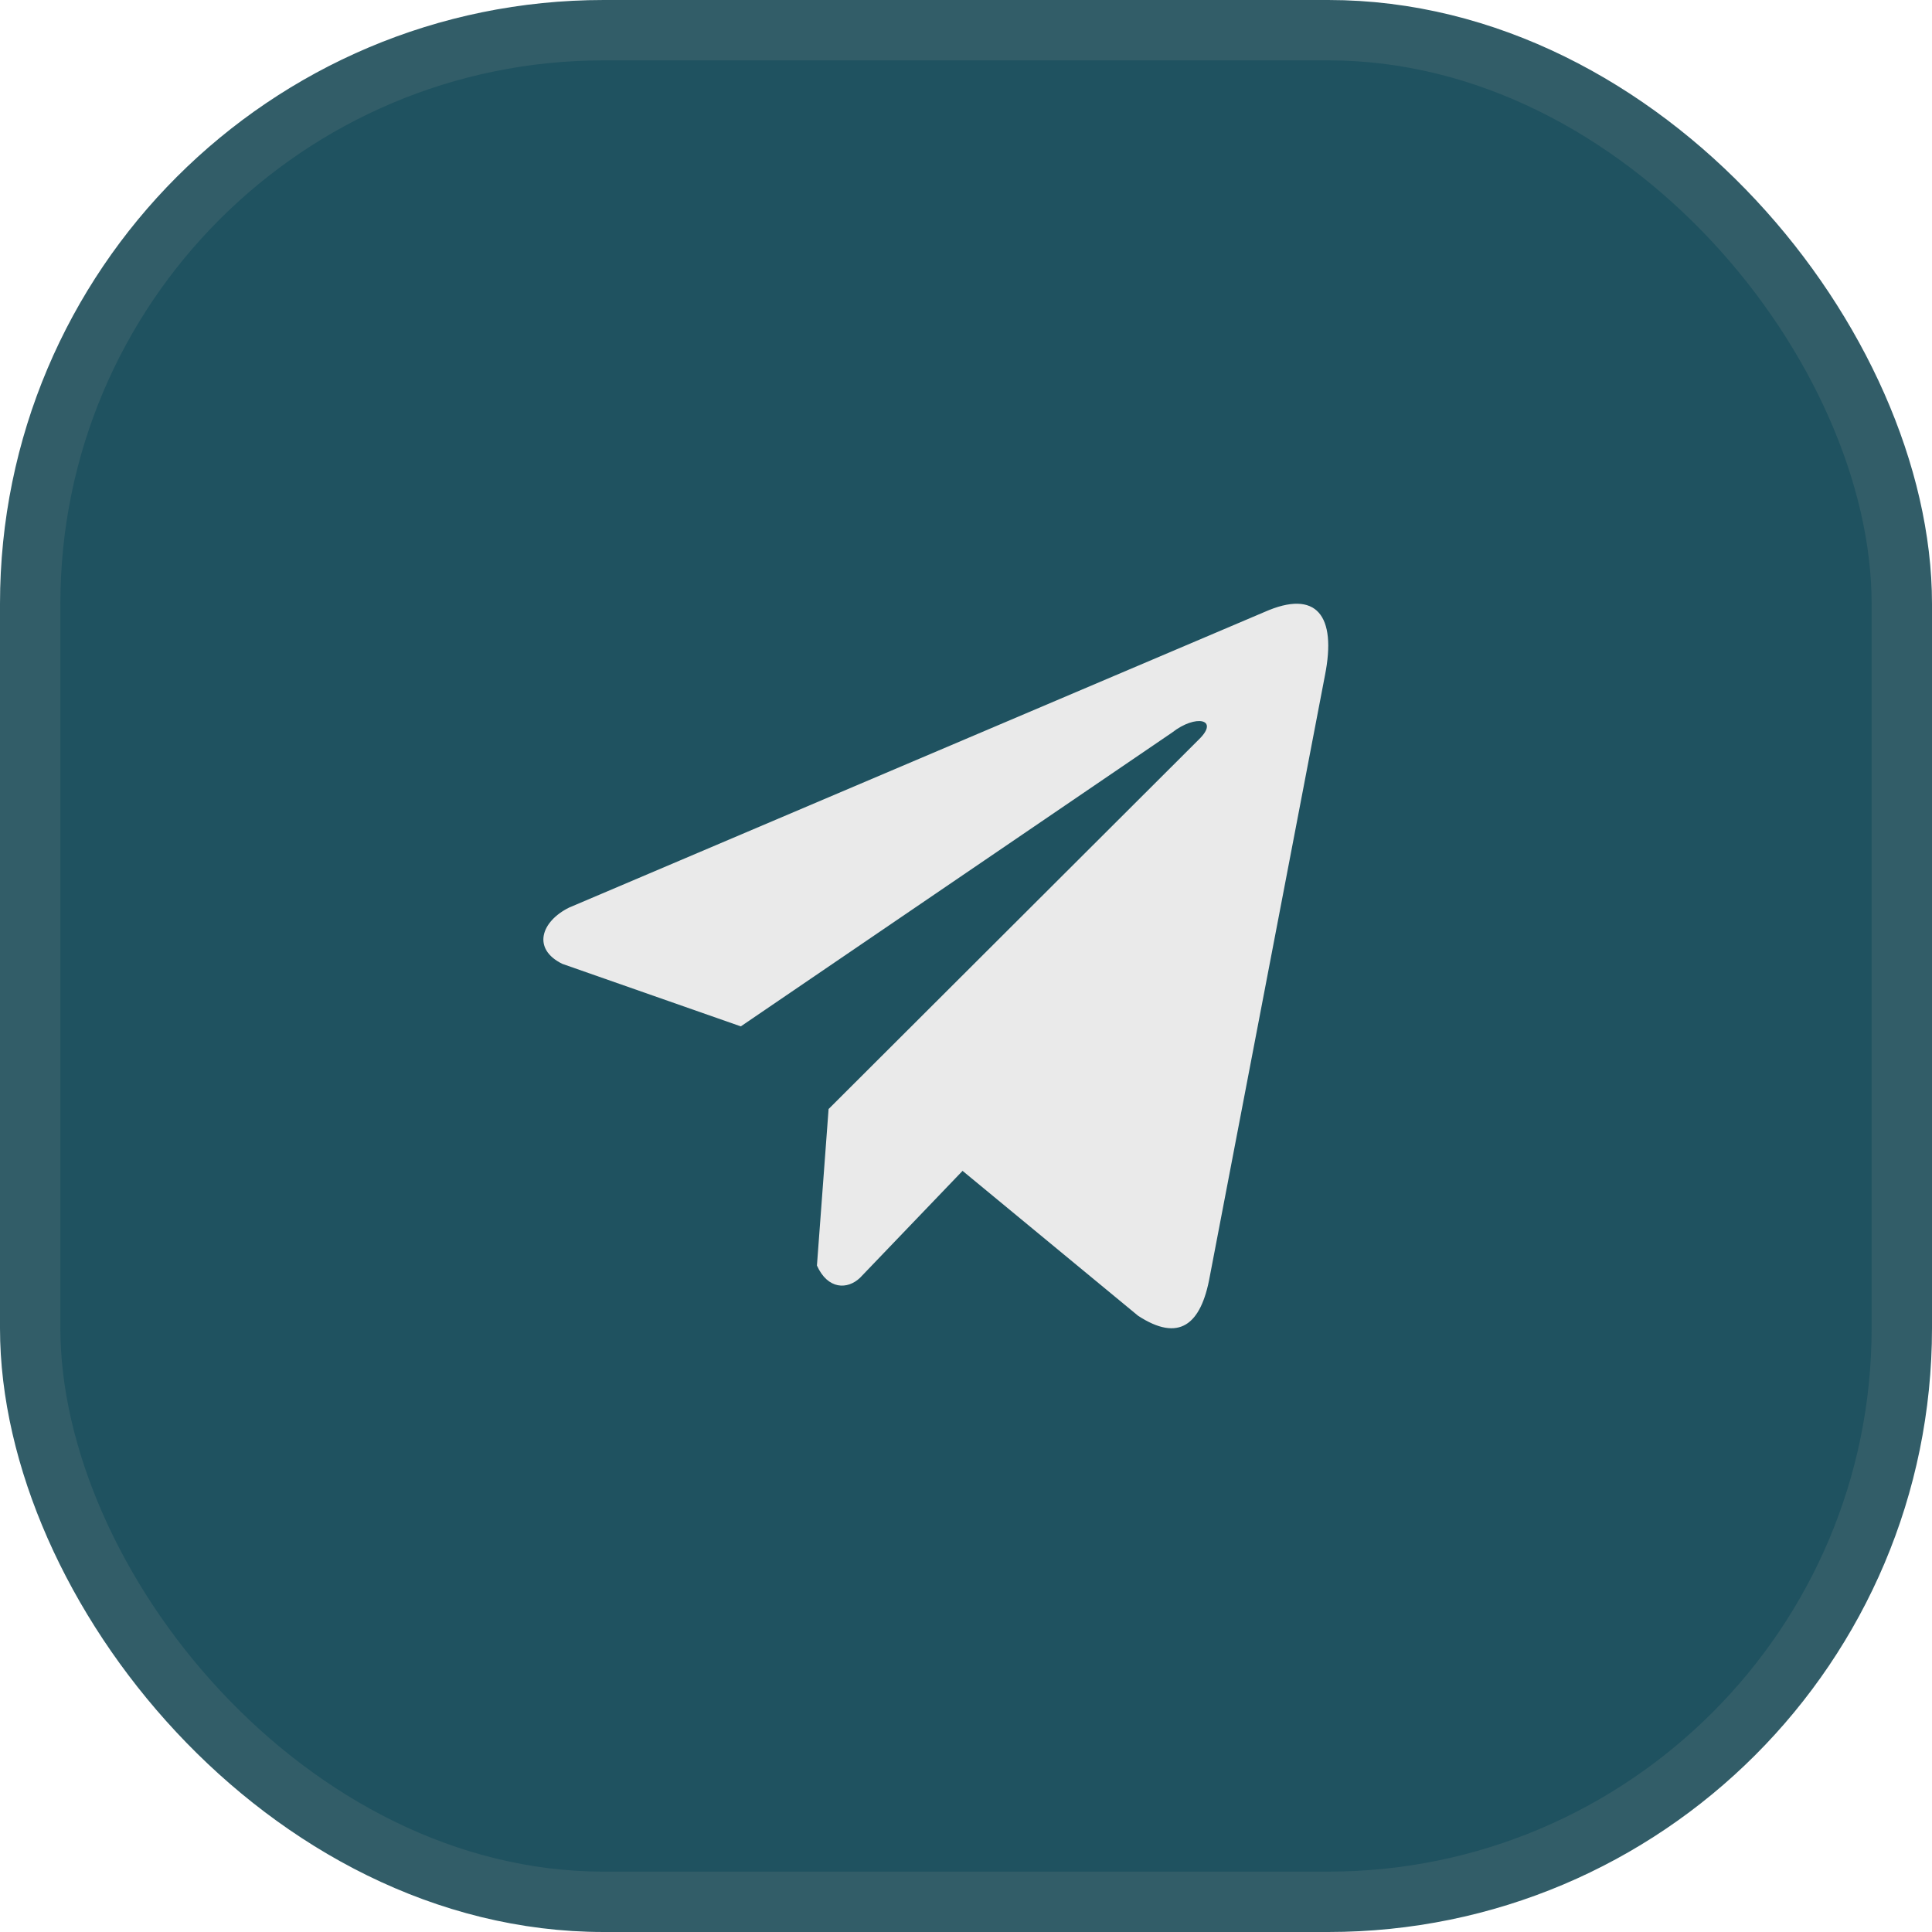
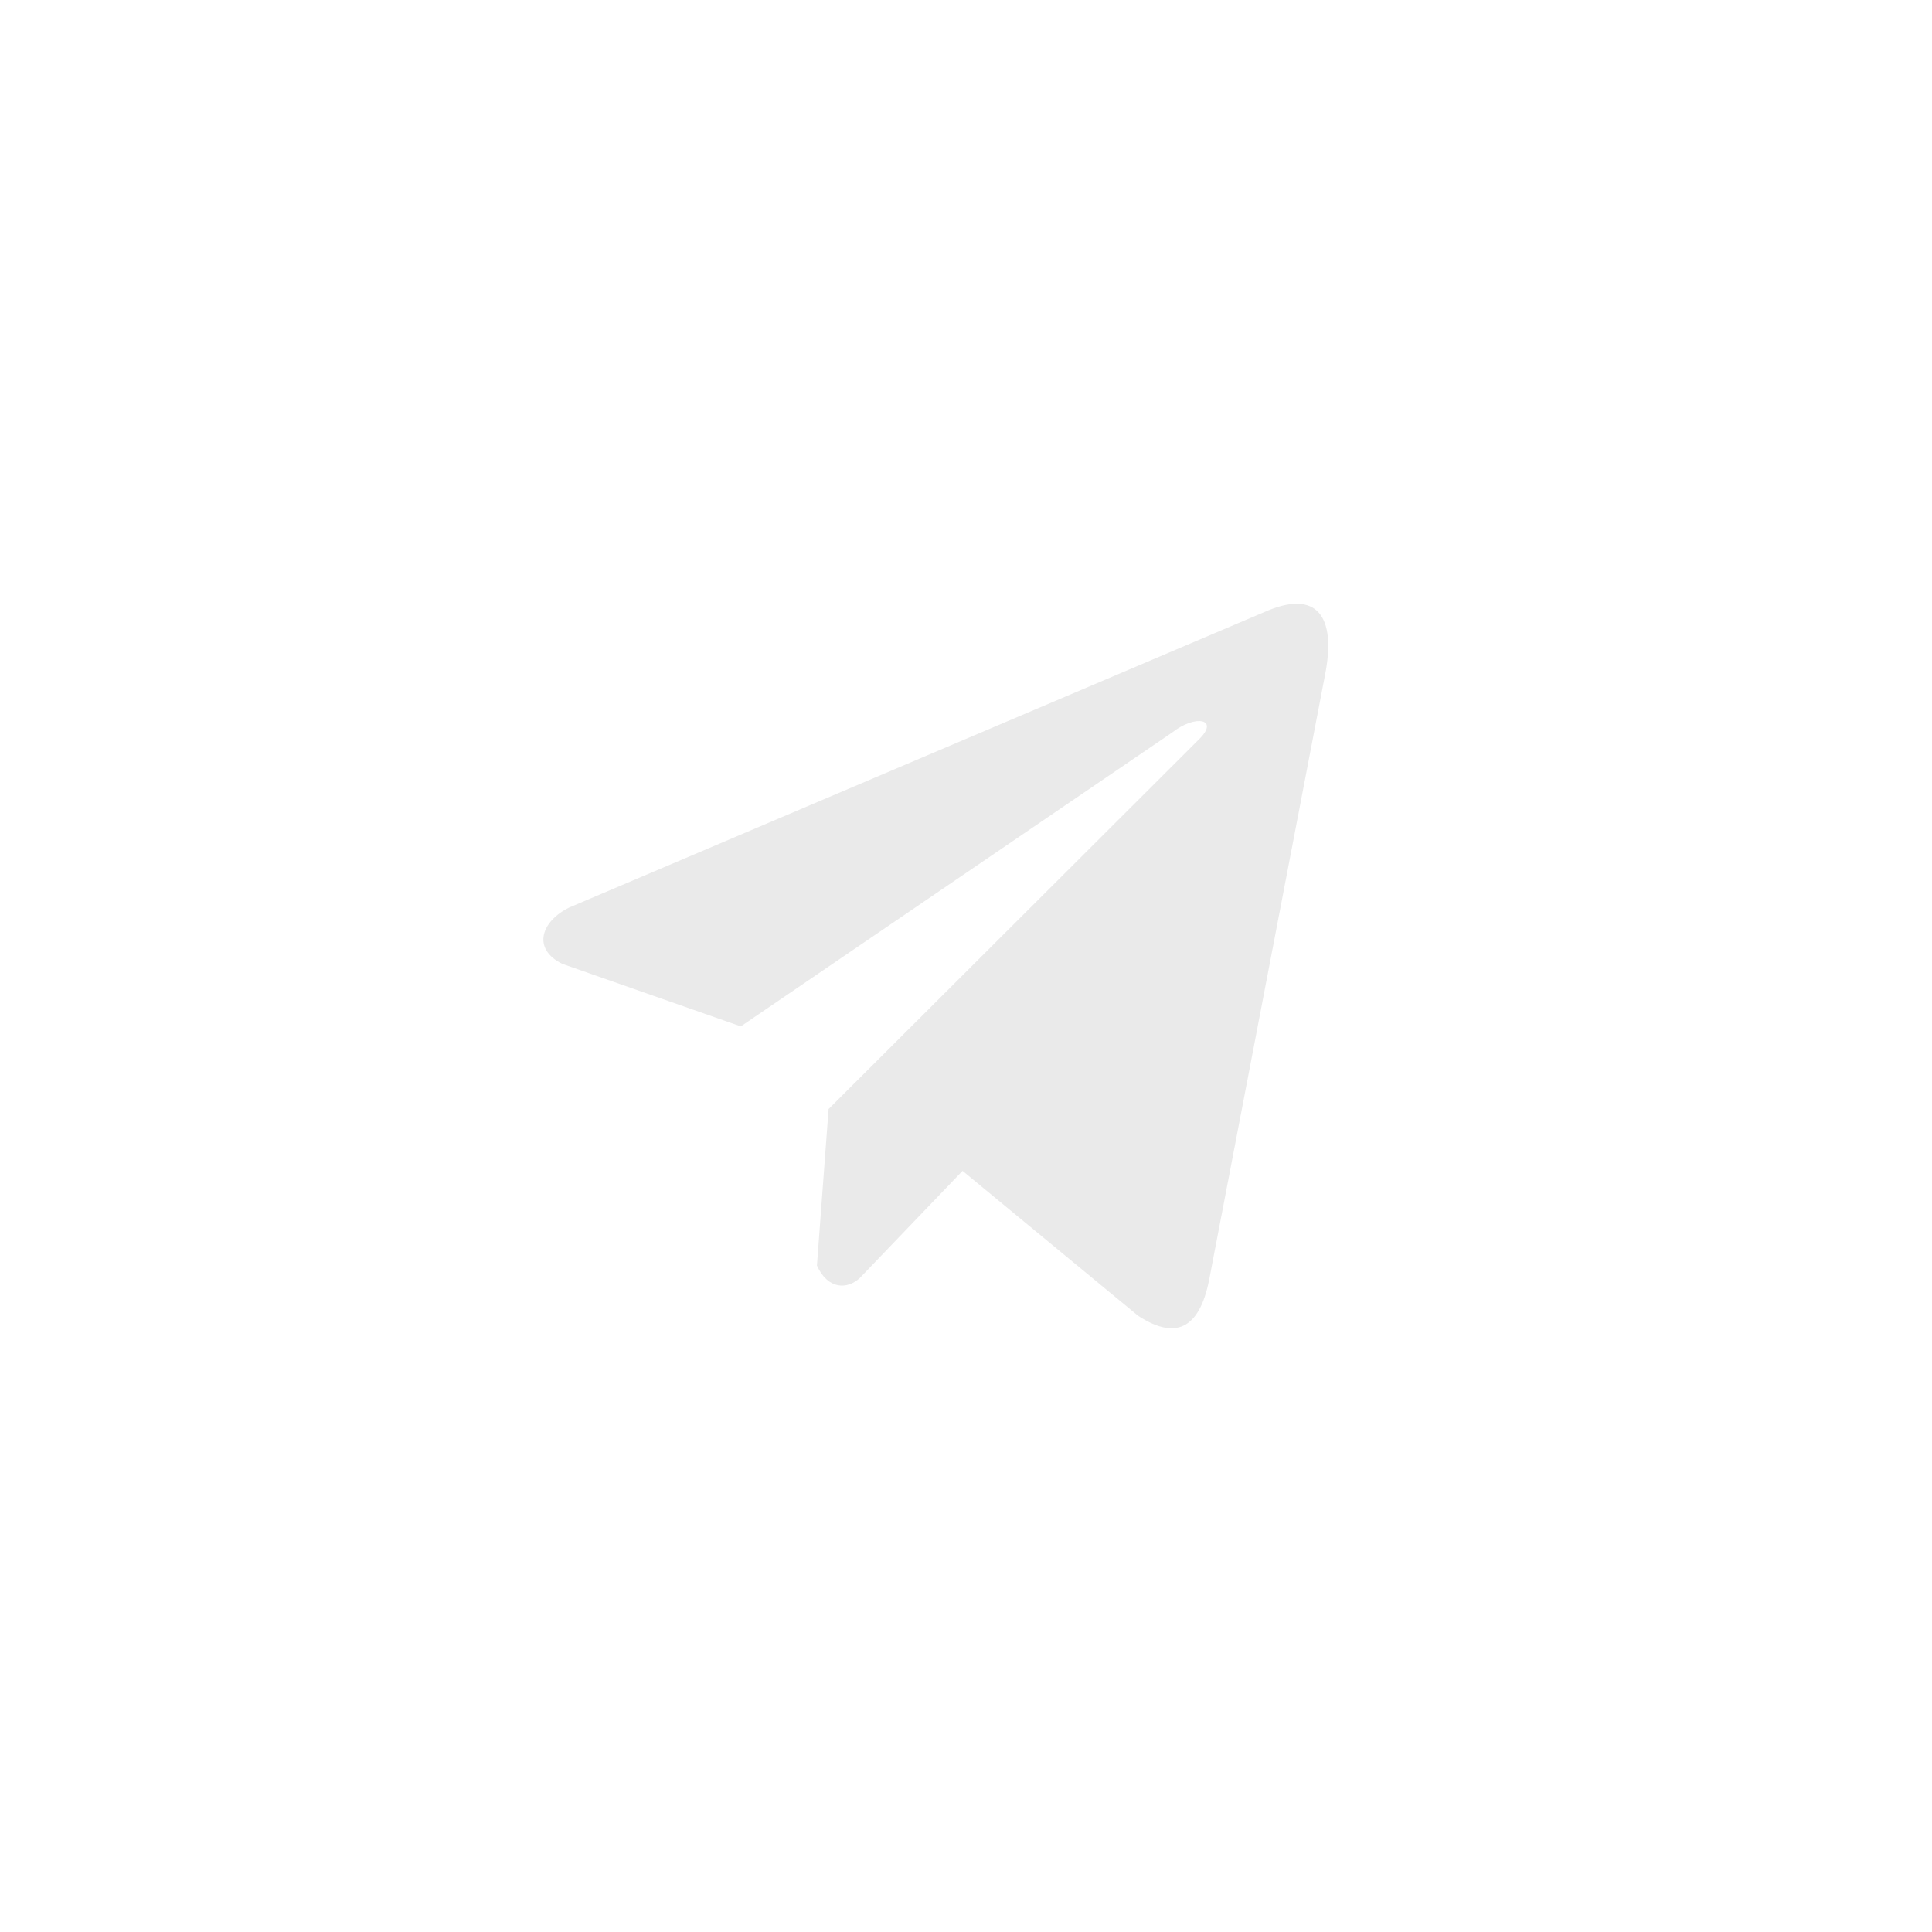
<svg xmlns="http://www.w3.org/2000/svg" width="32" height="32" viewBox="0 0 32 32" fill="none">
-   <rect x="0.5" y="0.5" width="31" height="31" rx="9.5" fill="#1F5260" stroke="#325D68" />
  <path d="M20.945 10.136L9.427 15.032C8.964 15.26 8.807 15.717 9.315 15.965L12.27 17L19.414 12.133C19.804 11.827 20.203 11.909 19.86 12.245L13.724 18.369L13.531 20.961C13.71 21.361 14.037 21.363 14.245 21.164L15.943 19.393L18.85 21.793C19.525 22.234 19.893 21.949 20.038 21.142L21.945 11.188C22.143 10.194 21.805 9.755 20.945 10.136Z" fill="#EAEAEA" />
</svg>